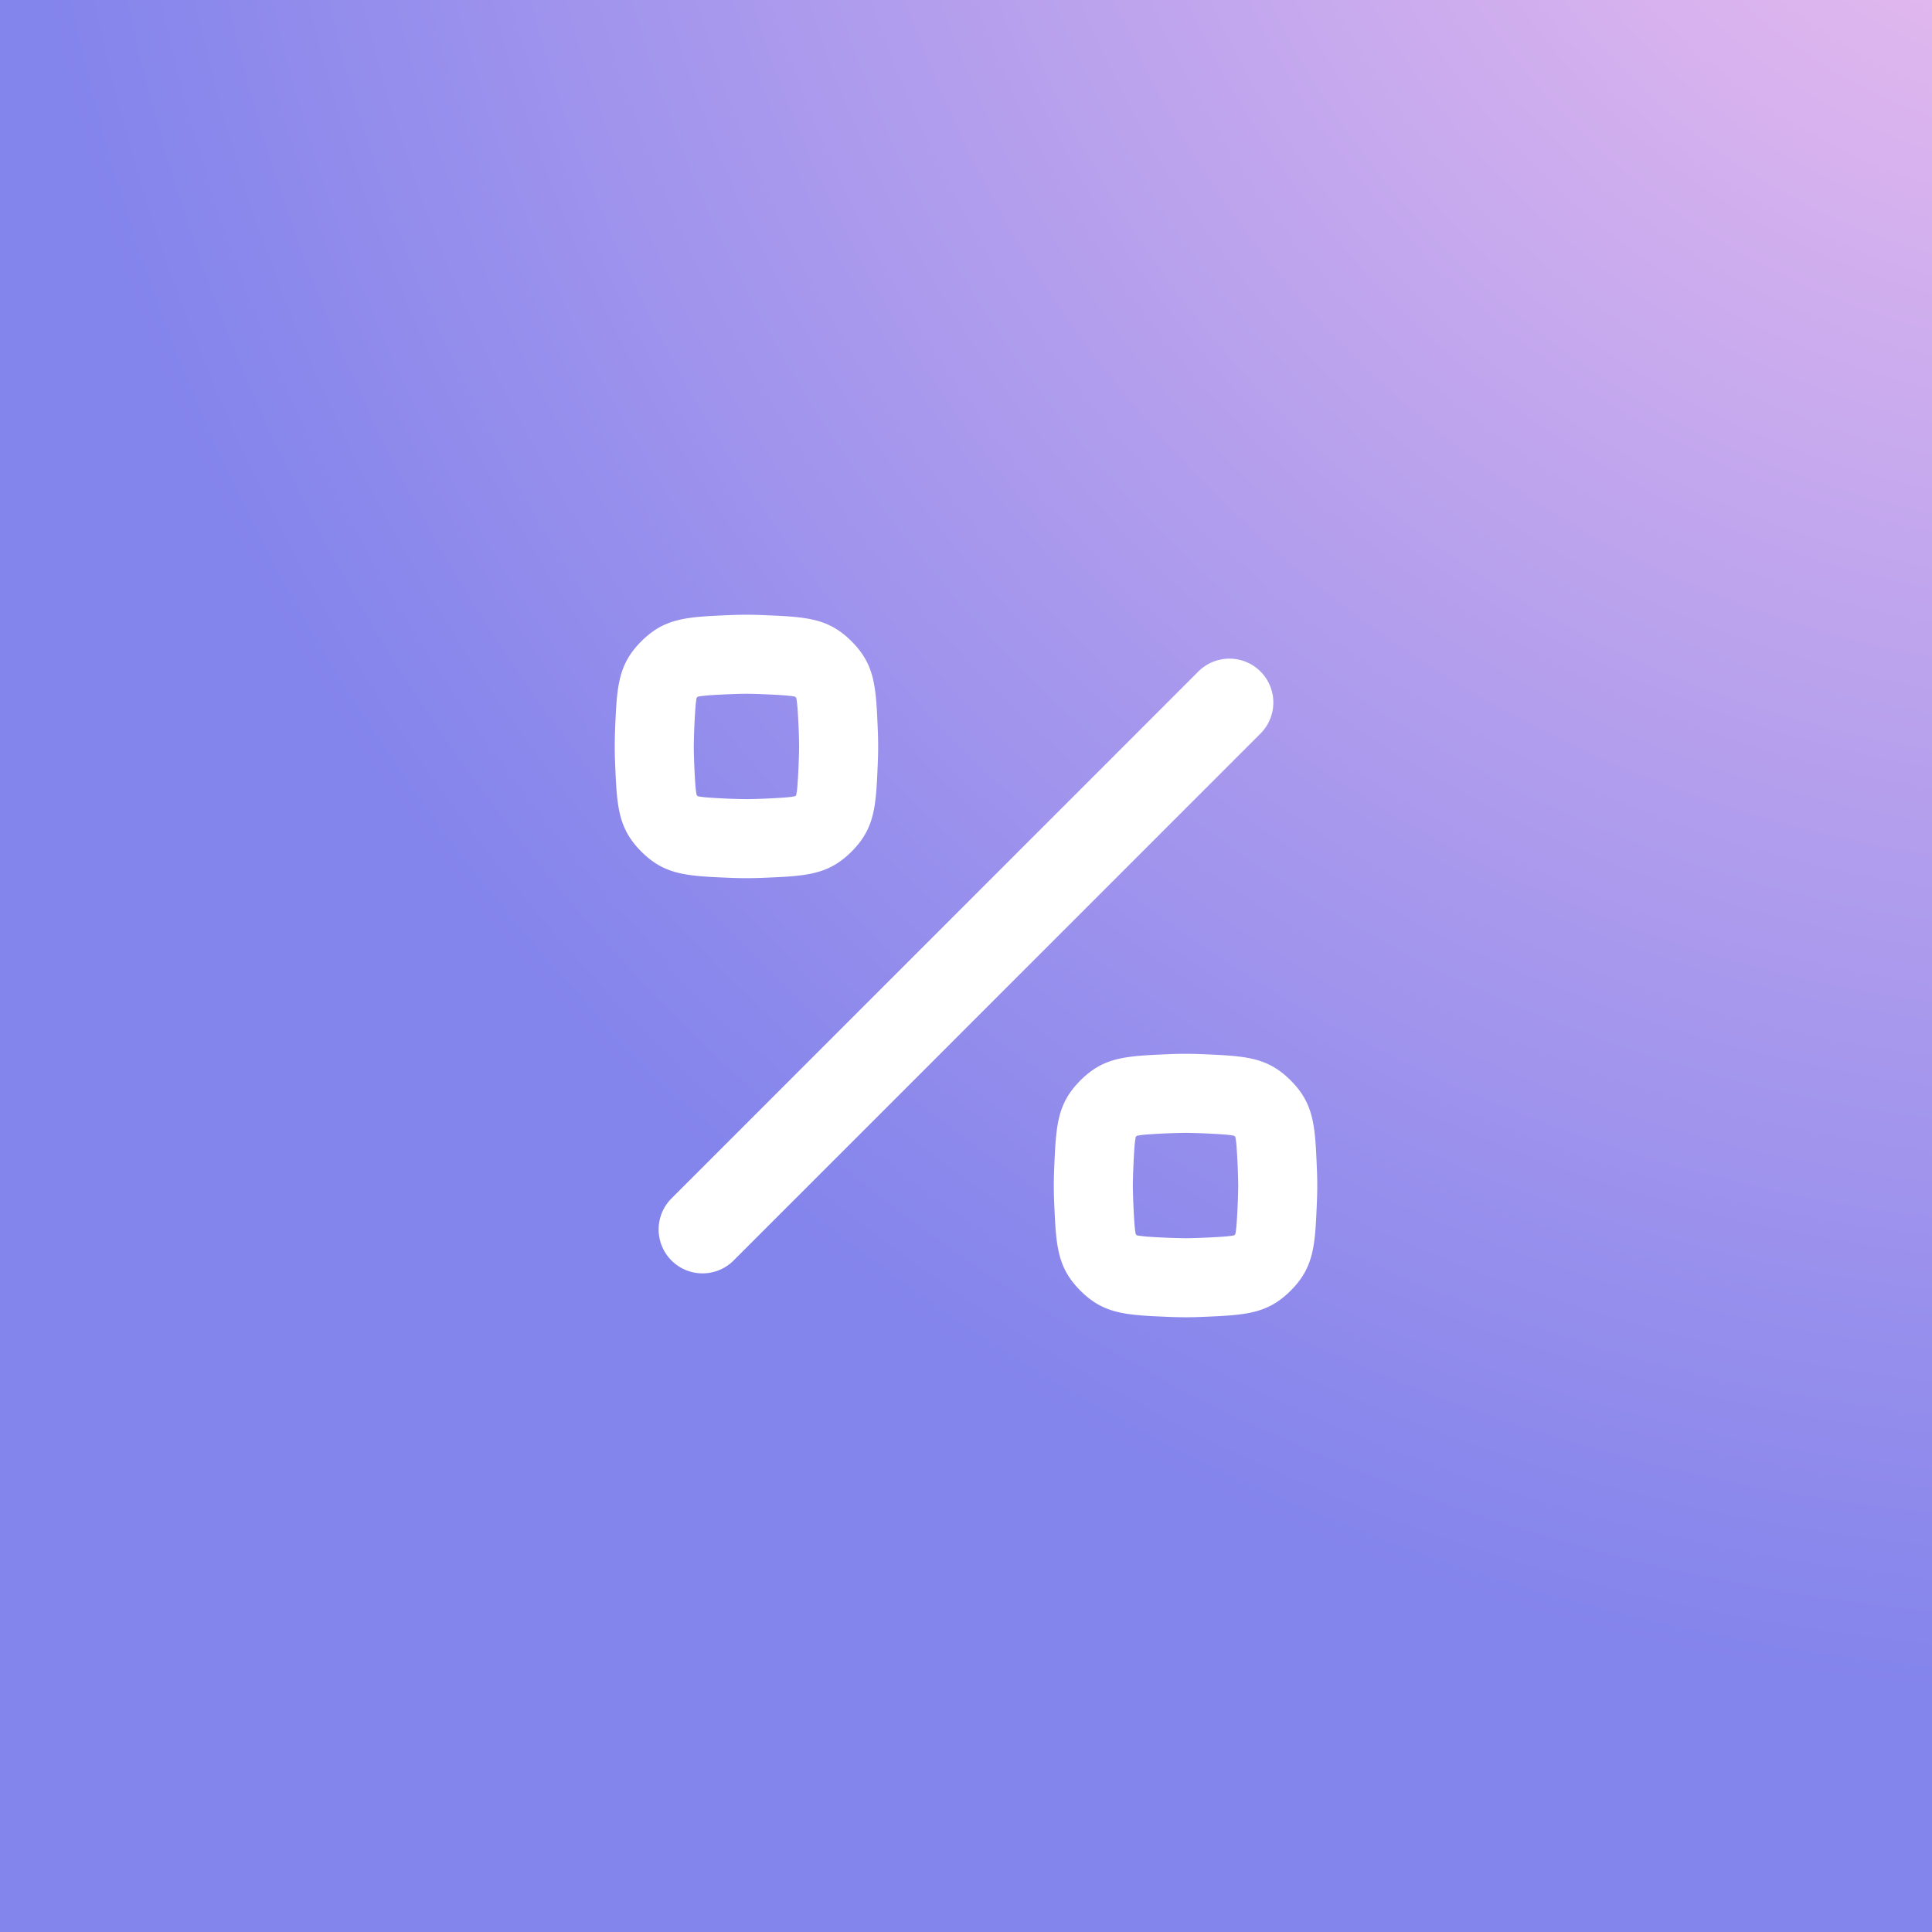
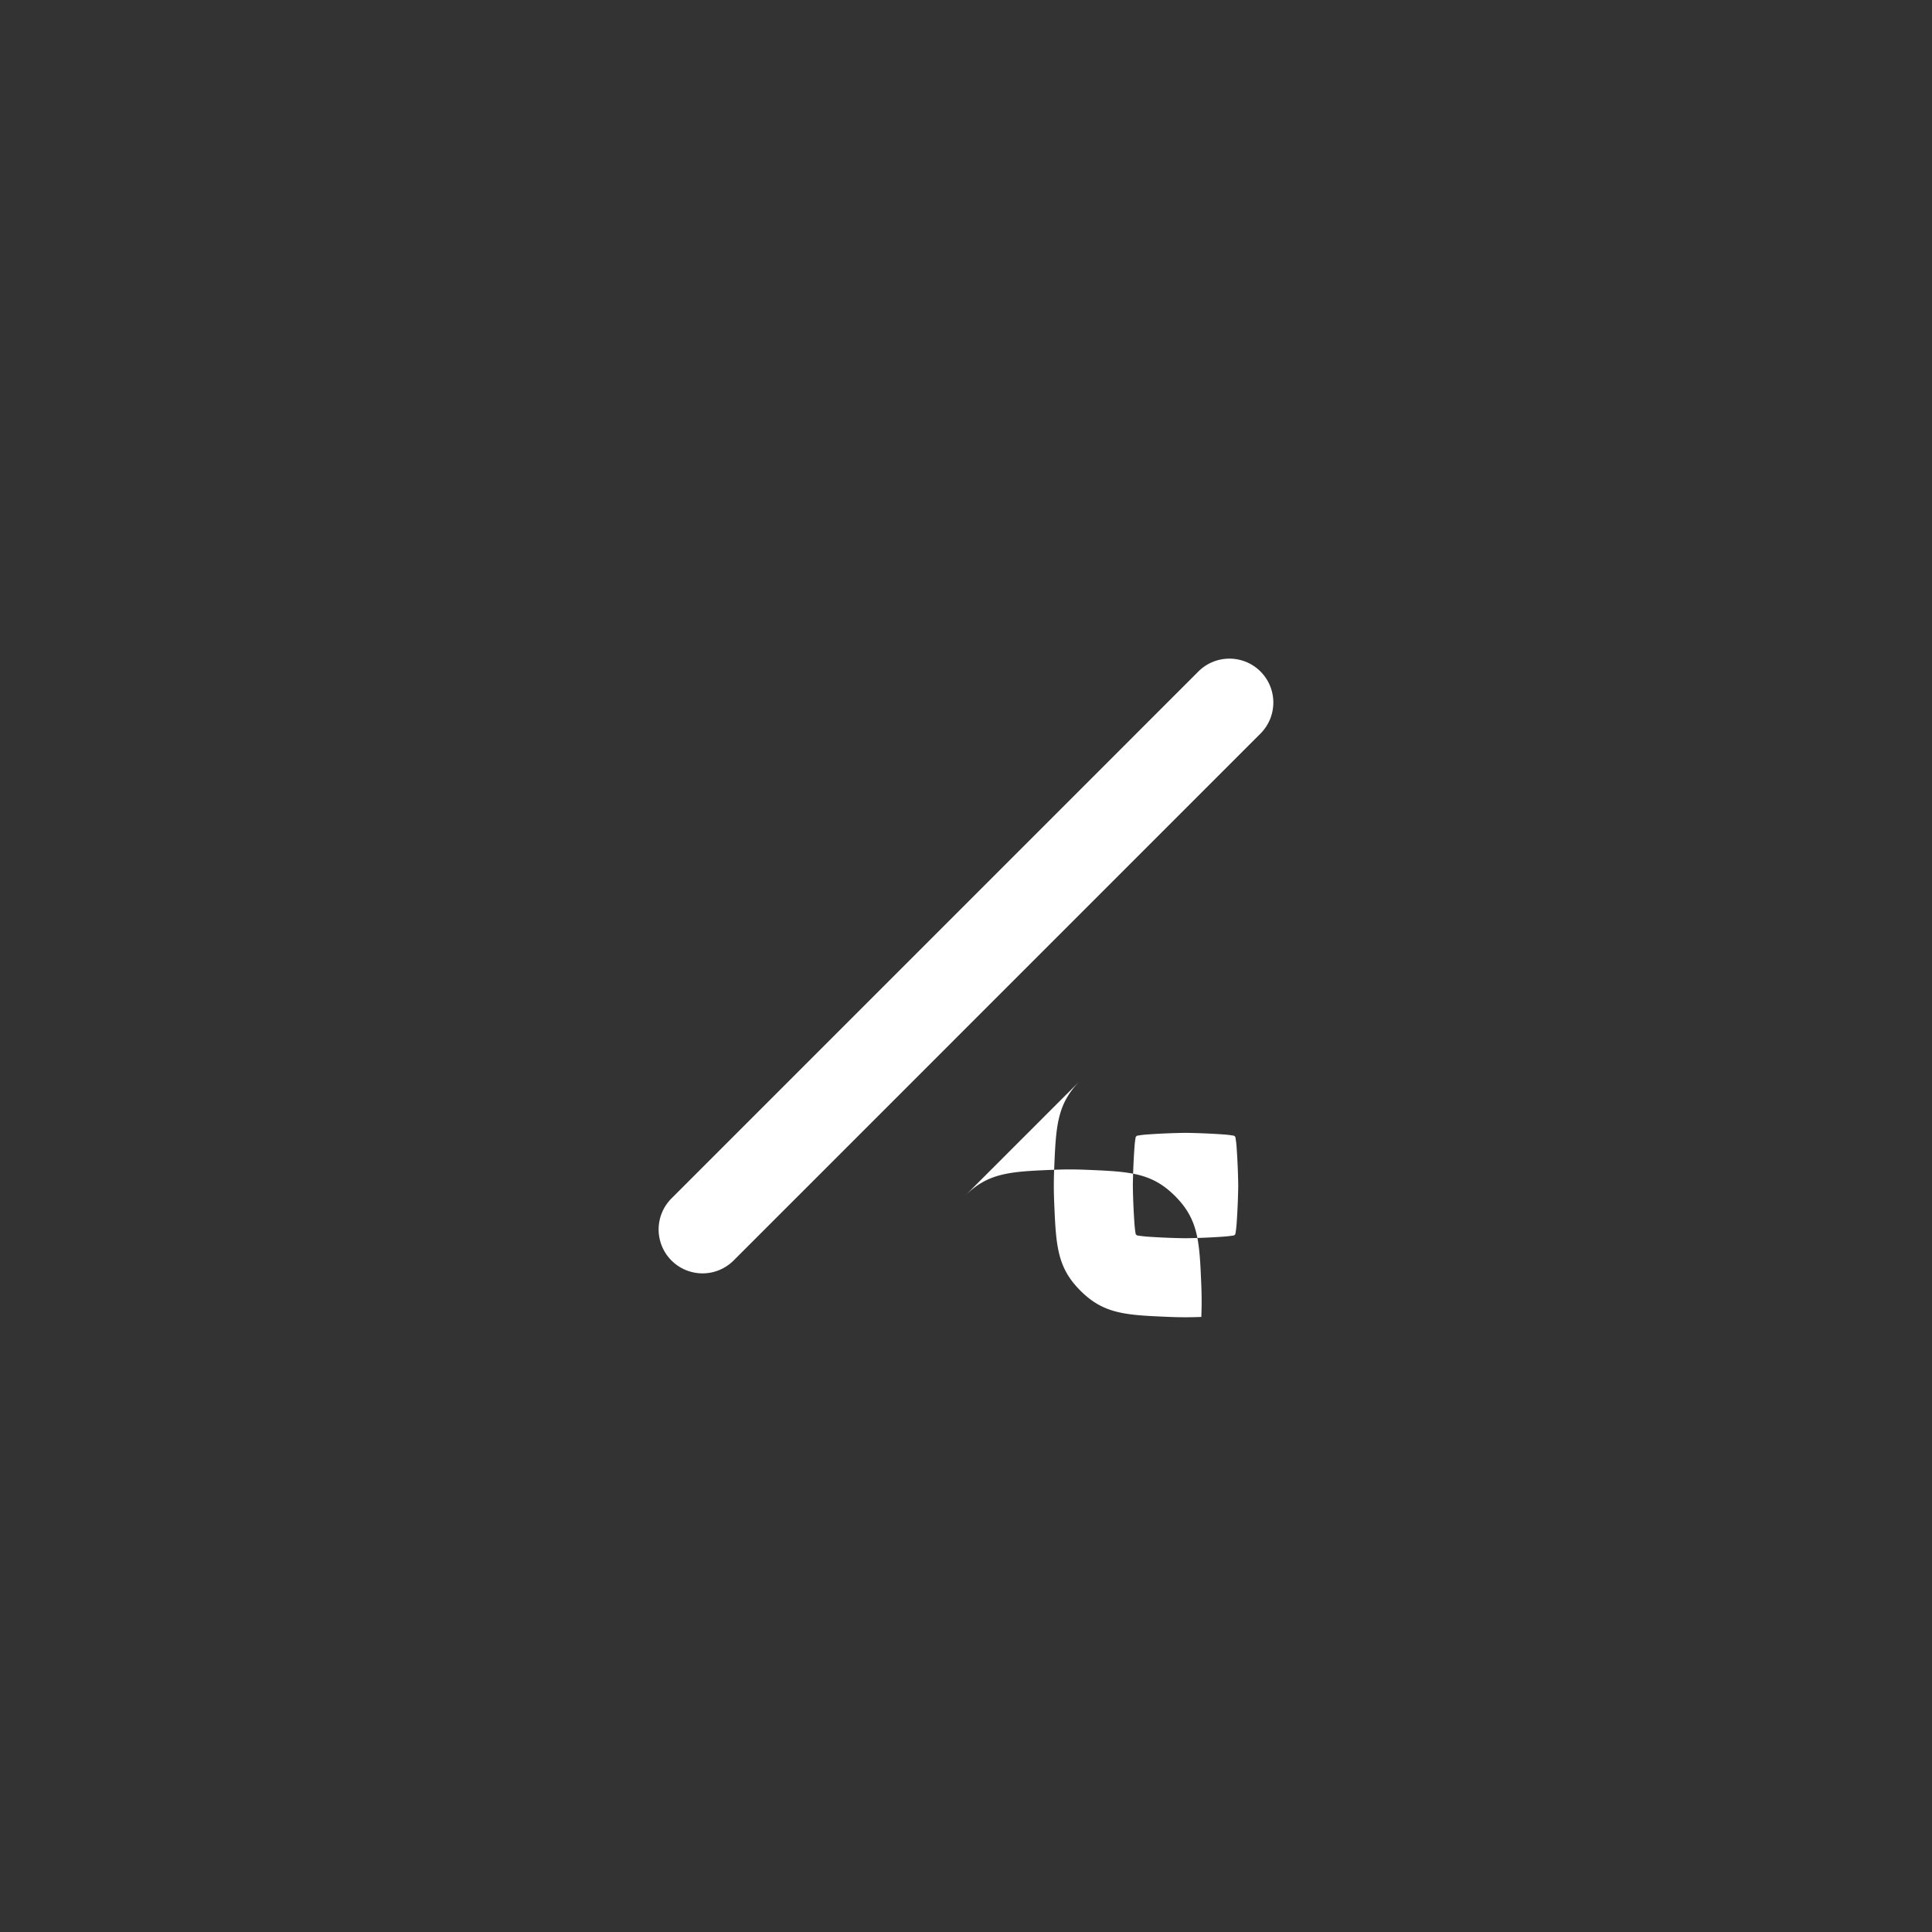
<svg xmlns="http://www.w3.org/2000/svg" width="64" height="64" fill="none" viewBox="0 0 64 64">
  <rect x="0" y="0" width="64" height="64" fill="#333333" stroke="none" />
-   <path fill="url(#a)" d="M0 0h64v64H0z" />
  <g clip-path="url(#b)">
-     <path fill="#fff" fill-rule="evenodd" d="M20.374 24.205c.06-1.453.09-2.18.87-2.96.781-.78 1.508-.81 2.96-.87a12.592 12.592 0 0 1 1.045 0c1.453.06 2.18.09 2.96.87.78.78.81 1.507.87 2.96a12.777 12.777 0 0 1 0 1.045c-.06 1.453-.09 2.179-.87 2.96-.78.78-1.507.81-2.96.87a12.774 12.774 0 0 1-1.044 0c-1.453-.06-2.18-.09-2.96-.87-.78-.781-.81-1.508-.87-2.96a12.597 12.597 0 0 1 0-1.045Zm3.939-1.214a10.057 10.057 0 0 1 .828 0c.379.015.639.027.859.045.186.015.286.031.339.042l.019.019.018.018c.011.053.027.154.043.34a22.517 22.517 0 0 1 .053 1.272A22.517 22.517 0 0 1 26.418 26a2.826 2.826 0 0 1-.042.34l-.018.018-.02.018a2.853 2.853 0 0 1-.338.043 22.273 22.273 0 0 1-1.273.054 22.273 22.273 0 0 1-1.273-.054 2.857 2.857 0 0 1-.34-.043l-.018-.018-.018-.019a2.826 2.826 0 0 1-.043-.339 22.273 22.273 0 0 1-.053-1.273 22.273 22.273 0 0 1 .054-1.273c.015-.185.03-.286.042-.339l.018-.018.019-.019c.053-.01.153-.027.339-.042.22-.018.48-.03.858-.045Z" clip-rule="evenodd" />
    <path fill="#fff" d="M41.755 22.244a1.455 1.455 0 0 1 0 2.057L24.301 41.756a1.454 1.454 0 1 1-2.057-2.057l17.454-17.455a1.455 1.455 0 0 1 2.057 0Z" />
-     <path fill="#fff" fill-rule="evenodd" d="M35.79 35.79c-.78.781-.81 1.508-.87 2.96a12.77 12.77 0 0 0 0 1.045c.06 1.453.09 2.18.87 2.96.78.78 1.507.81 2.96.87a12.593 12.593 0 0 0 1.045 0c1.453-.06 2.179-.09 2.96-.87.78-.78.81-1.507.87-2.96a12.592 12.592 0 0 0 0-1.045c-.06-1.452-.09-2.179-.87-2.96-.781-.78-1.508-.81-2.96-.87a12.769 12.769 0 0 0-1.045 0c-1.453.06-2.18.09-2.96.87Zm3.482 1.737a22.517 22.517 0 0 0-1.273.054 2.829 2.829 0 0 0-.339.043l-.018.018-.019.019a2.829 2.829 0 0 0-.042.339 22.521 22.521 0 0 0-.054 1.273 22.529 22.529 0 0 0 .054 1.273c.015.186.031.286.042.339l.019.019.018.018c.053.01.154.027.34.043a22.48 22.48 0 0 0 1.272.053 22.48 22.48 0 0 0 1.273-.054c.186-.015.287-.031.34-.042l.018-.018.018-.02c.011-.052.028-.152.043-.338a22.284 22.284 0 0 0 .054-1.273A22.277 22.277 0 0 0 40.964 38a2.829 2.829 0 0 0-.043-.34l-.018-.018-.019-.018a2.826 2.826 0 0 0-.339-.043 22.517 22.517 0 0 0-1.273-.054Z" clip-rule="evenodd" />
+     <path fill="#fff" fill-rule="evenodd" d="M35.79 35.79c-.78.781-.81 1.508-.87 2.96a12.77 12.77 0 0 0 0 1.045c.06 1.453.09 2.18.87 2.96.78.78 1.507.81 2.96.87a12.593 12.593 0 0 0 1.045 0a12.592 12.592 0 0 0 0-1.045c-.06-1.452-.09-2.179-.87-2.96-.781-.78-1.508-.81-2.96-.87a12.769 12.769 0 0 0-1.045 0c-1.453.06-2.18.09-2.96.87Zm3.482 1.737a22.517 22.517 0 0 0-1.273.054 2.829 2.829 0 0 0-.339.043l-.018.018-.019.019a2.829 2.829 0 0 0-.042.339 22.521 22.521 0 0 0-.054 1.273 22.529 22.529 0 0 0 .054 1.273c.015.186.031.286.042.339l.019.019.018.018c.053.01.154.027.34.043a22.48 22.48 0 0 0 1.272.053 22.48 22.48 0 0 0 1.273-.054c.186-.015.287-.031.34-.042l.018-.018.018-.02c.011-.052.028-.152.043-.338a22.284 22.284 0 0 0 .054-1.273A22.277 22.277 0 0 0 40.964 38a2.829 2.829 0 0 0-.043-.34l-.018-.018-.019-.018a2.826 2.826 0 0 0-.339-.043 22.517 22.517 0 0 0-1.273-.054Z" clip-rule="evenodd" />
  </g>
  <defs>
    <radialGradient id="a" cx="0" cy="0" r="1" gradientTransform="rotate(123.334 39.482 11.995) scale(71.336)" gradientUnits="userSpaceOnUse">
      <stop stop-color="#FAC5EF" />
      <stop offset="1" stop-color="#8384EC" />
    </radialGradient>
    <clipPath id="b">
      <path fill="#fff" d="M14.545 14.545h34.909v34.909H14.545z" />
    </clipPath>
  </defs>
</svg>